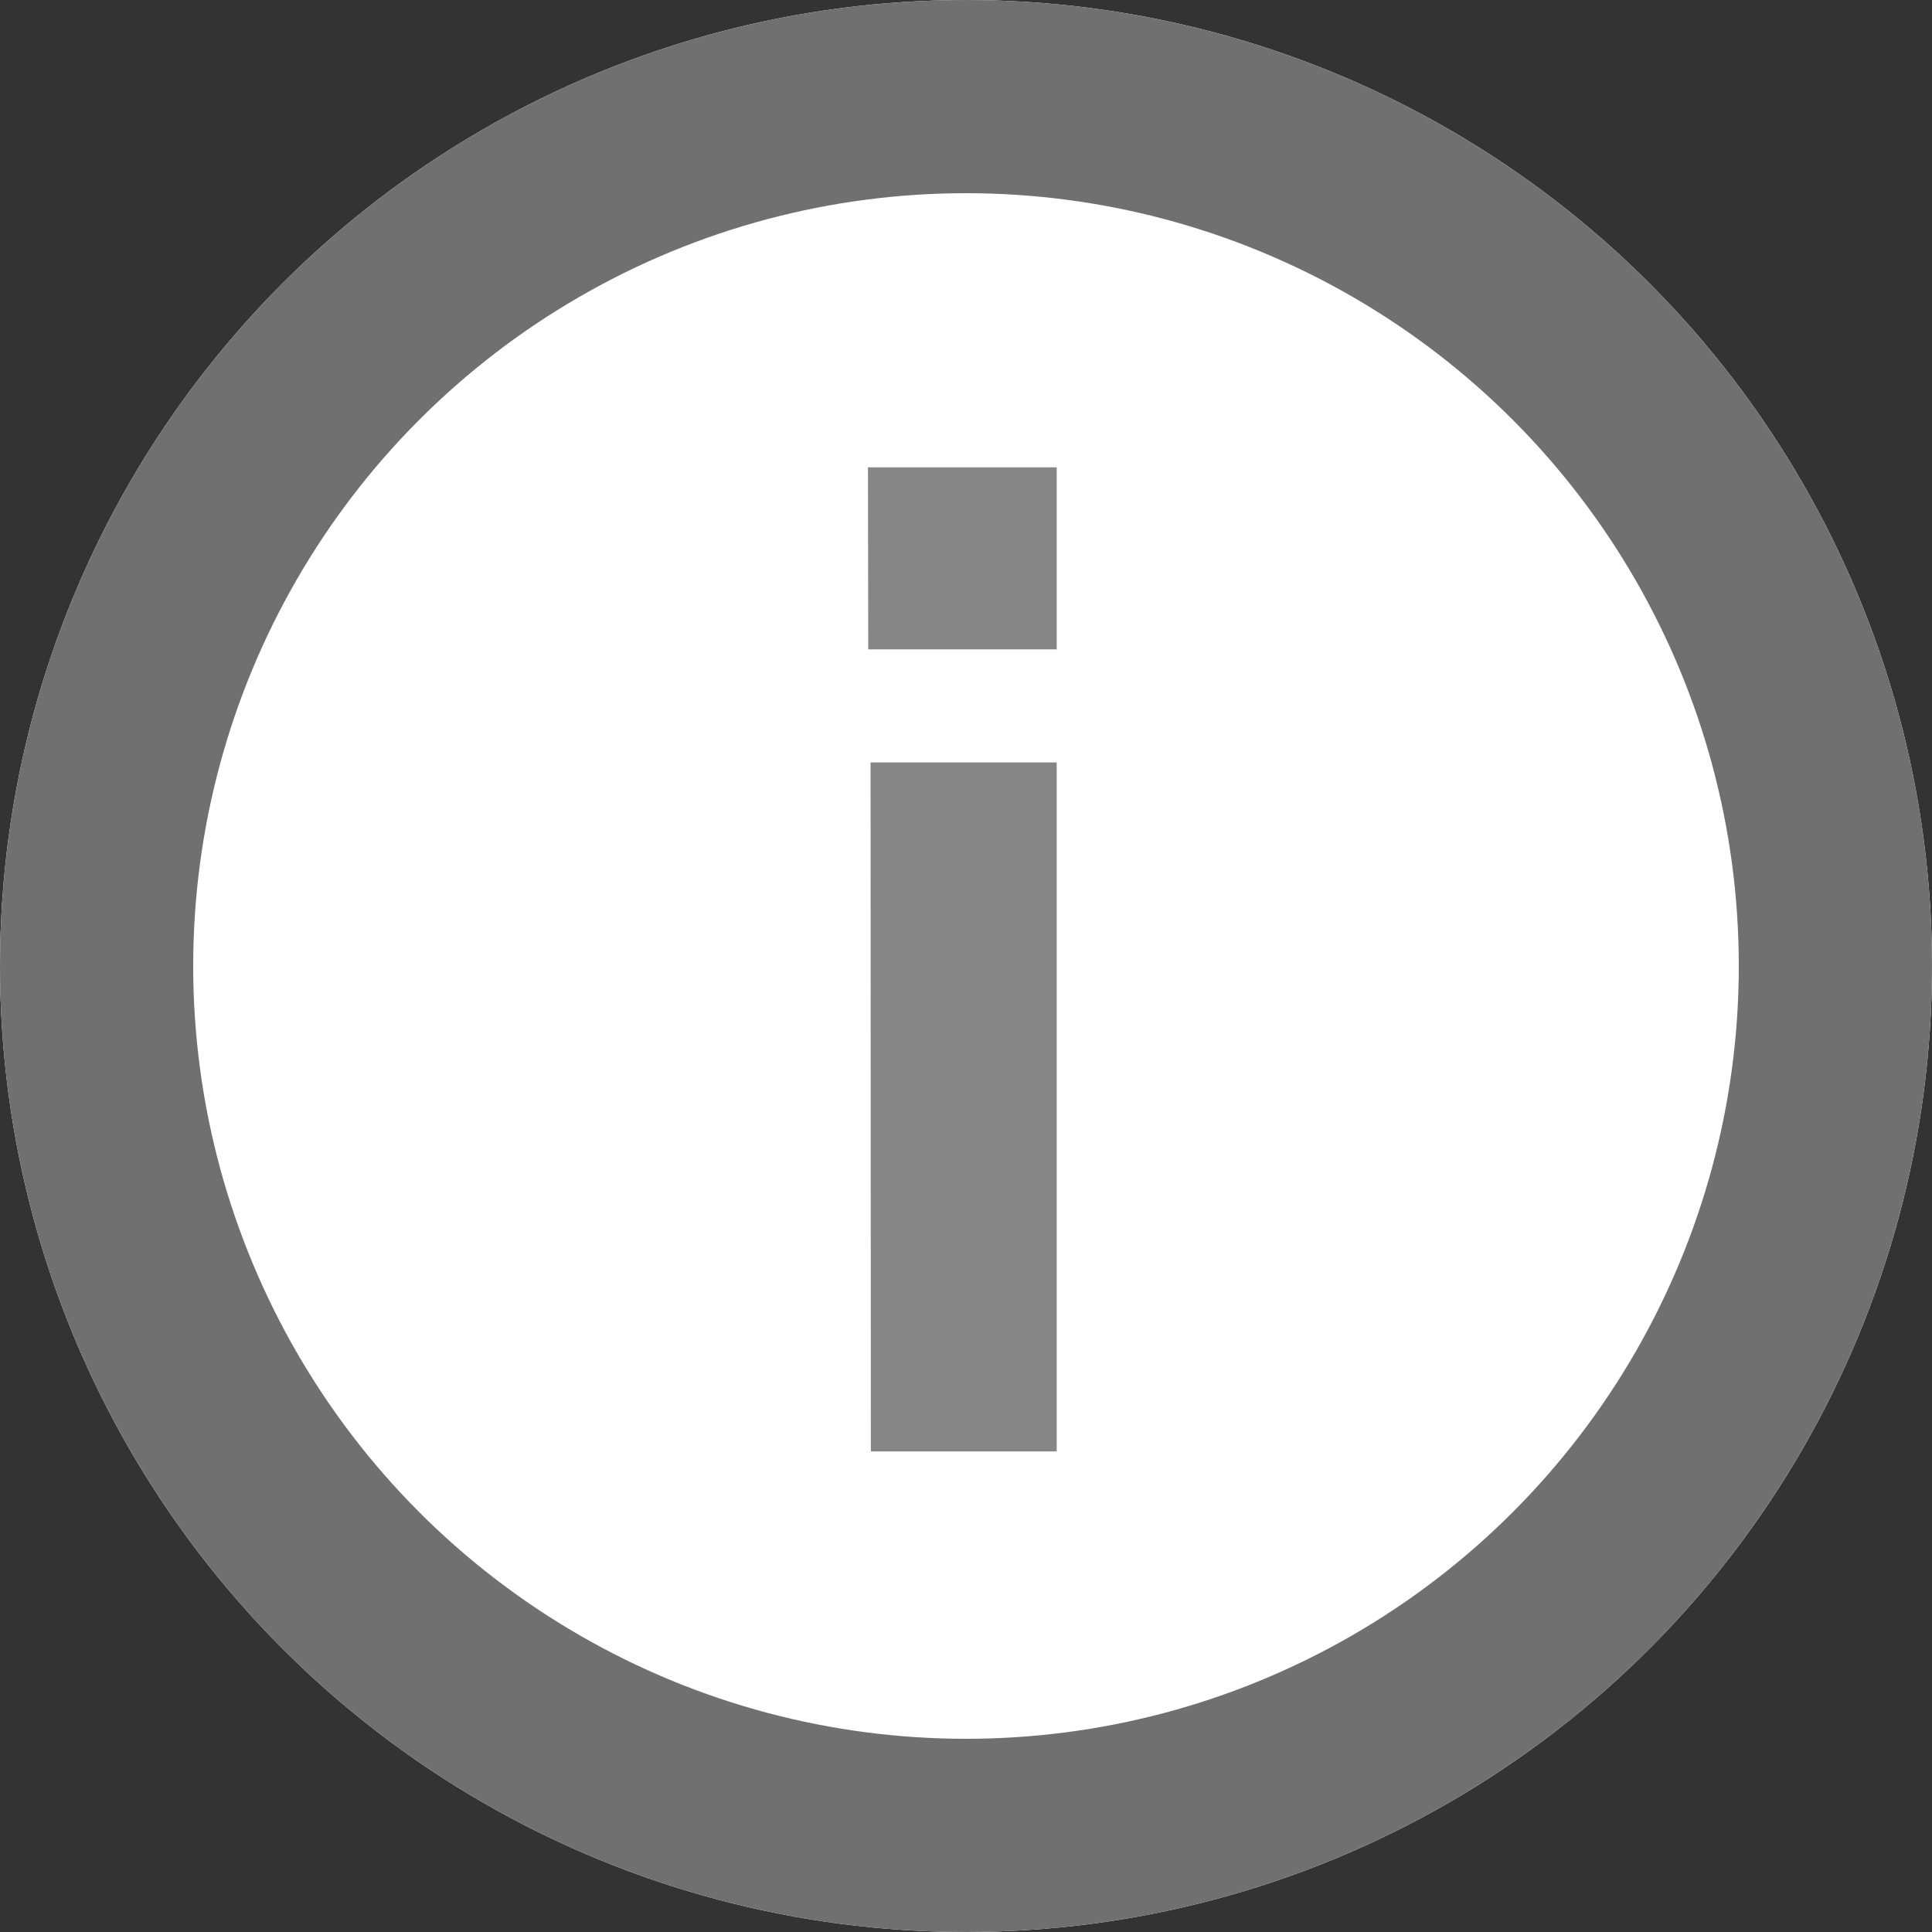
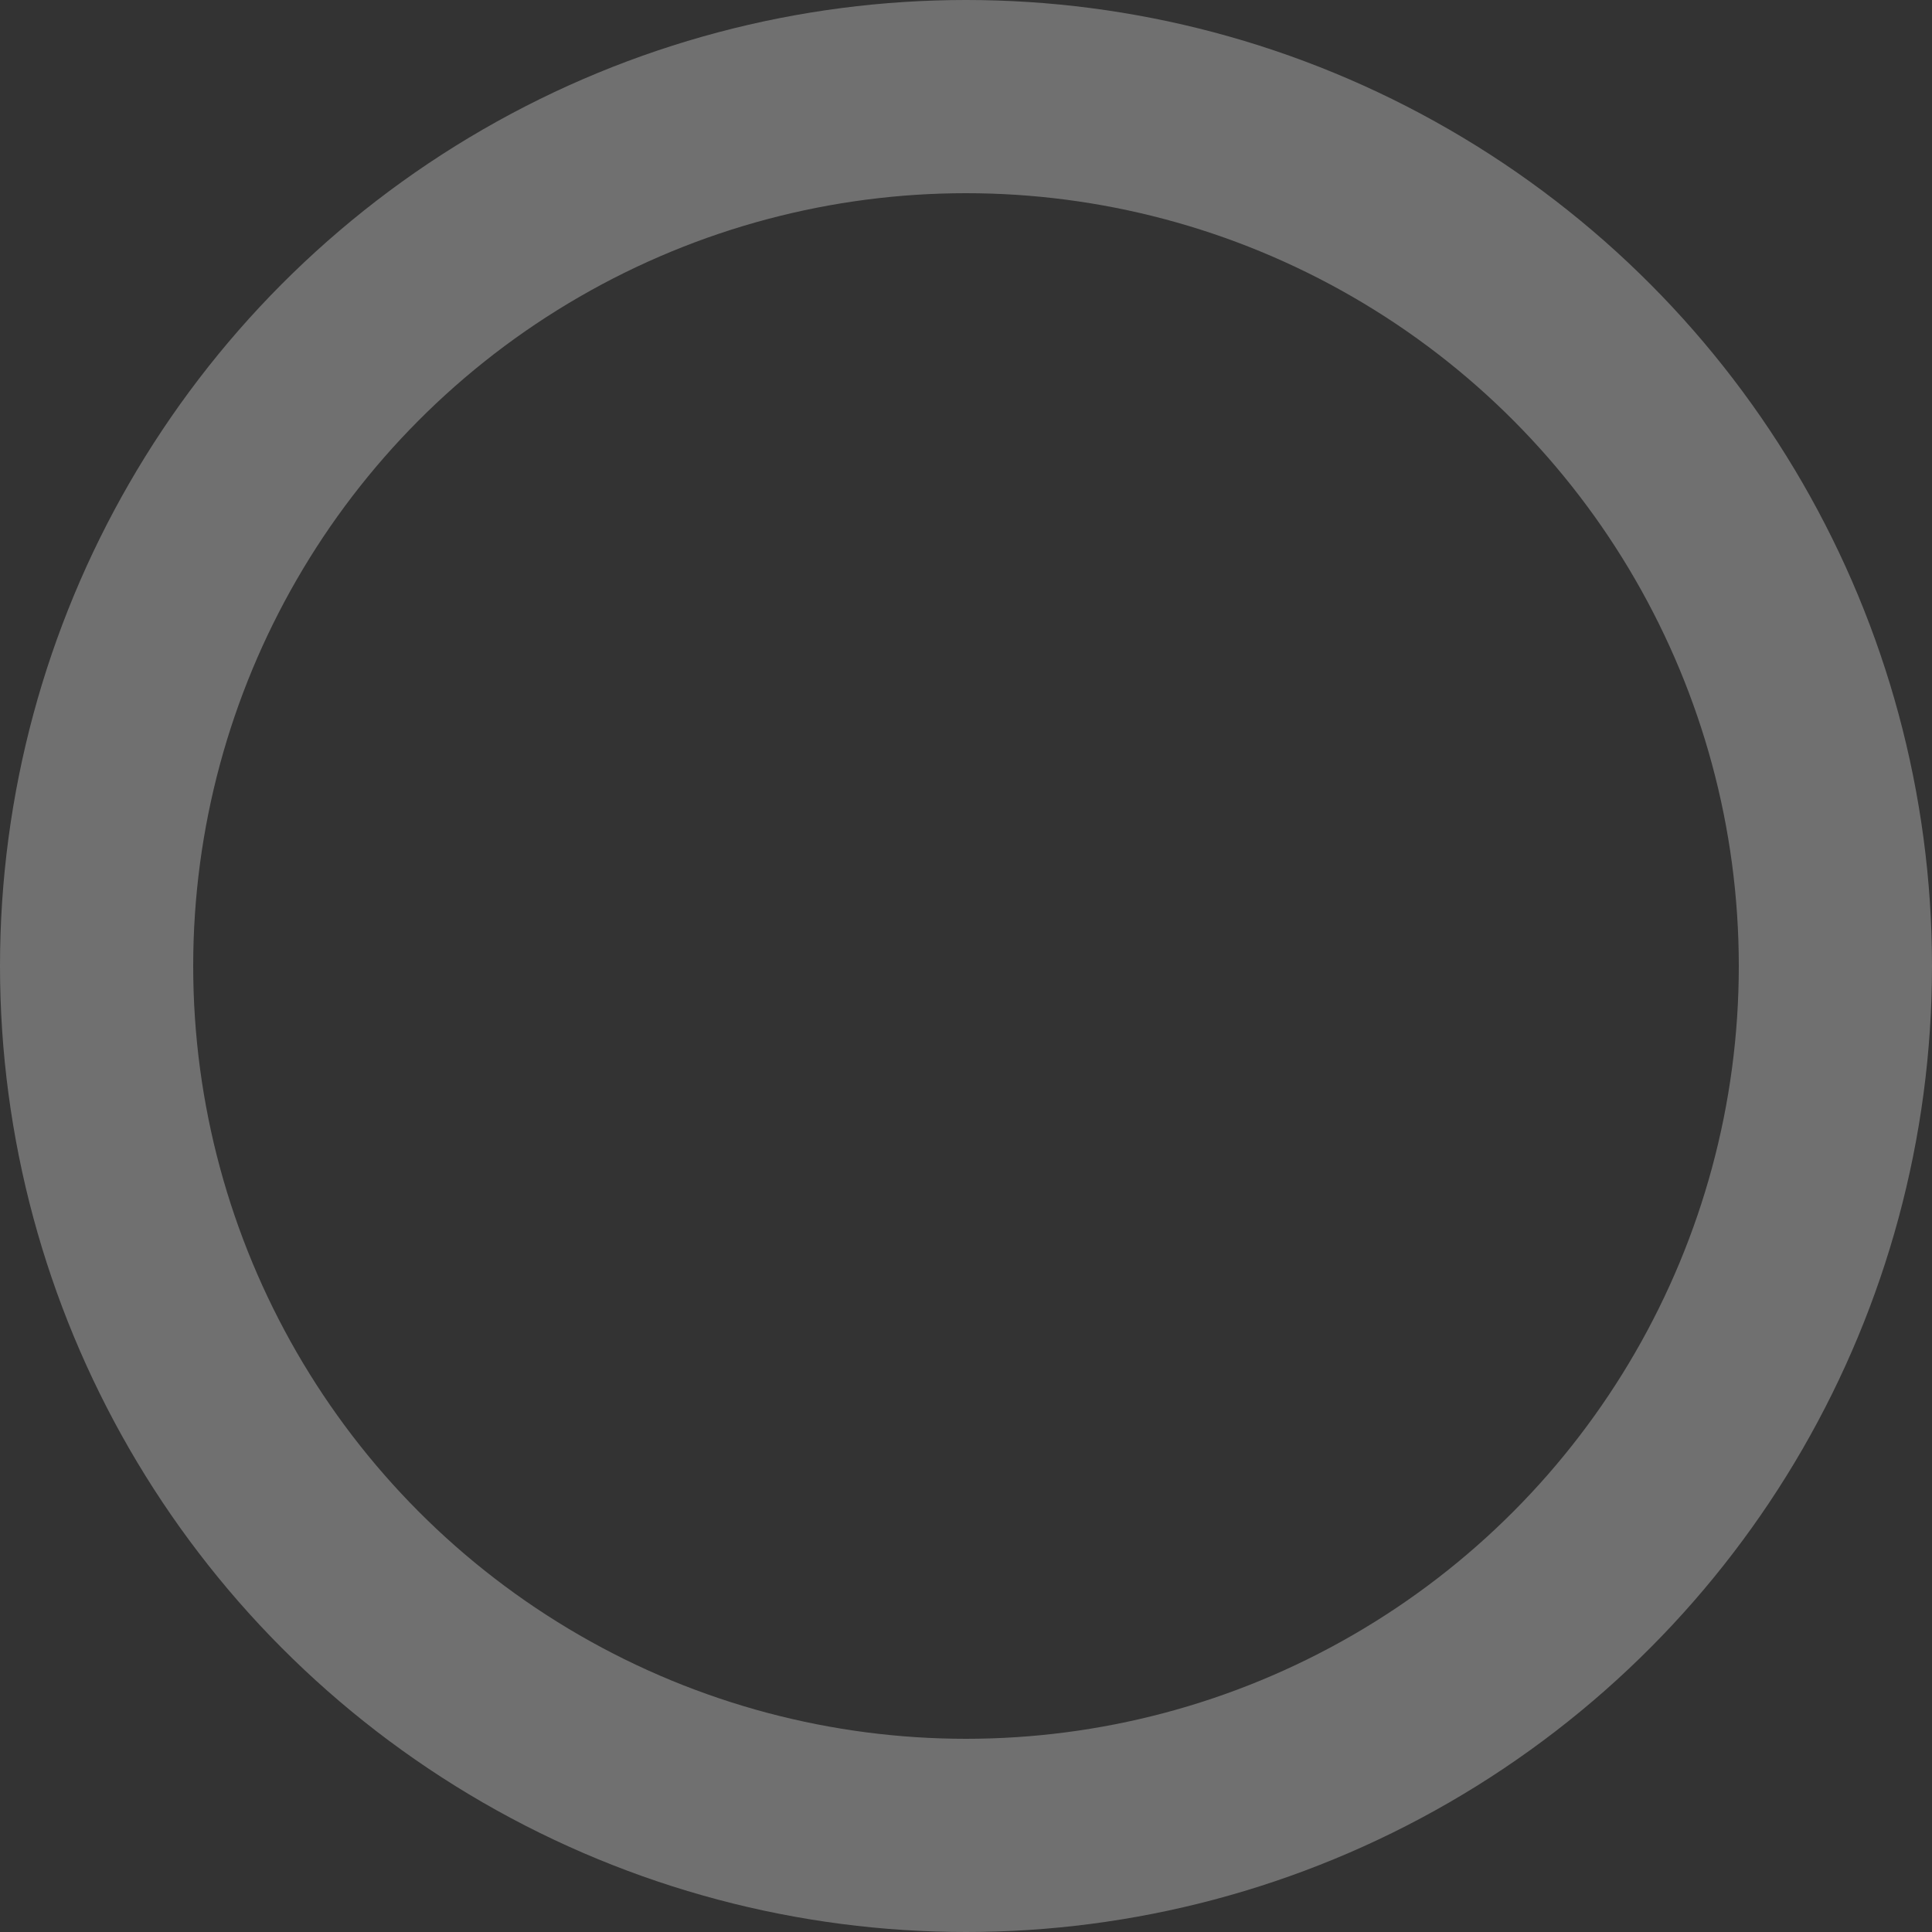
<svg xmlns="http://www.w3.org/2000/svg" width="20" height="20" viewBox="0 0 20 20">
  <rect x="0" y="0" width="20" height="20" fill="#333333" stroke="none" />
  <g id="Gruppe_2043" data-name="Gruppe 2043" transform="translate(-1636 -1833)">
    <g id="Ellipse_20" data-name="Ellipse 20" transform="translate(1636 1833)" fill="#fff" stroke="#707070" stroke-width="2">
-       <circle cx="10" cy="10" r="10" stroke="none" />
      <circle cx="10" cy="10" r="9" fill="none" />
    </g>
-     <path id="Pfad_217" data-name="Pfad 217" d="M913.746,725.386H915.7v1.884h-1.951Zm.027,3.055H915.7v7.132h-1.924Z" transform="translate(731.239 1112.452)" fill="#868686" />
  </g>
</svg>